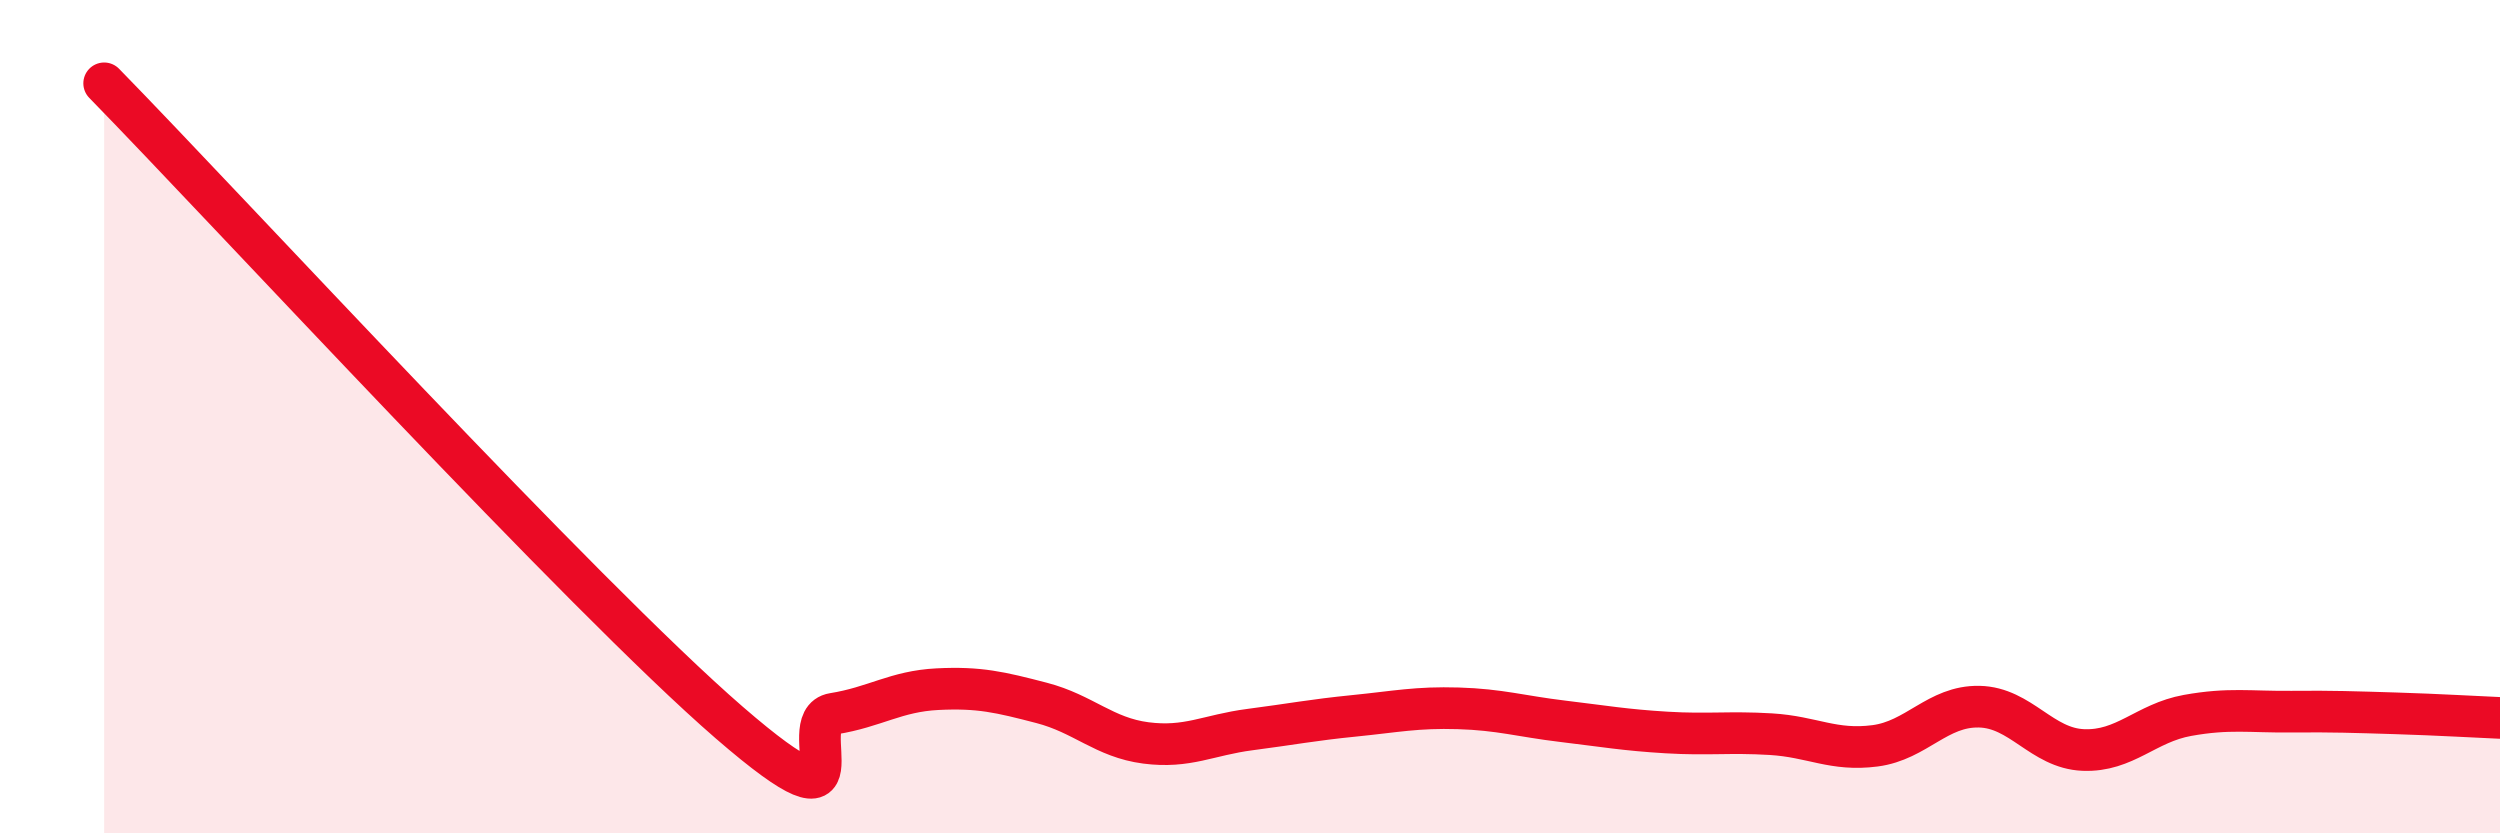
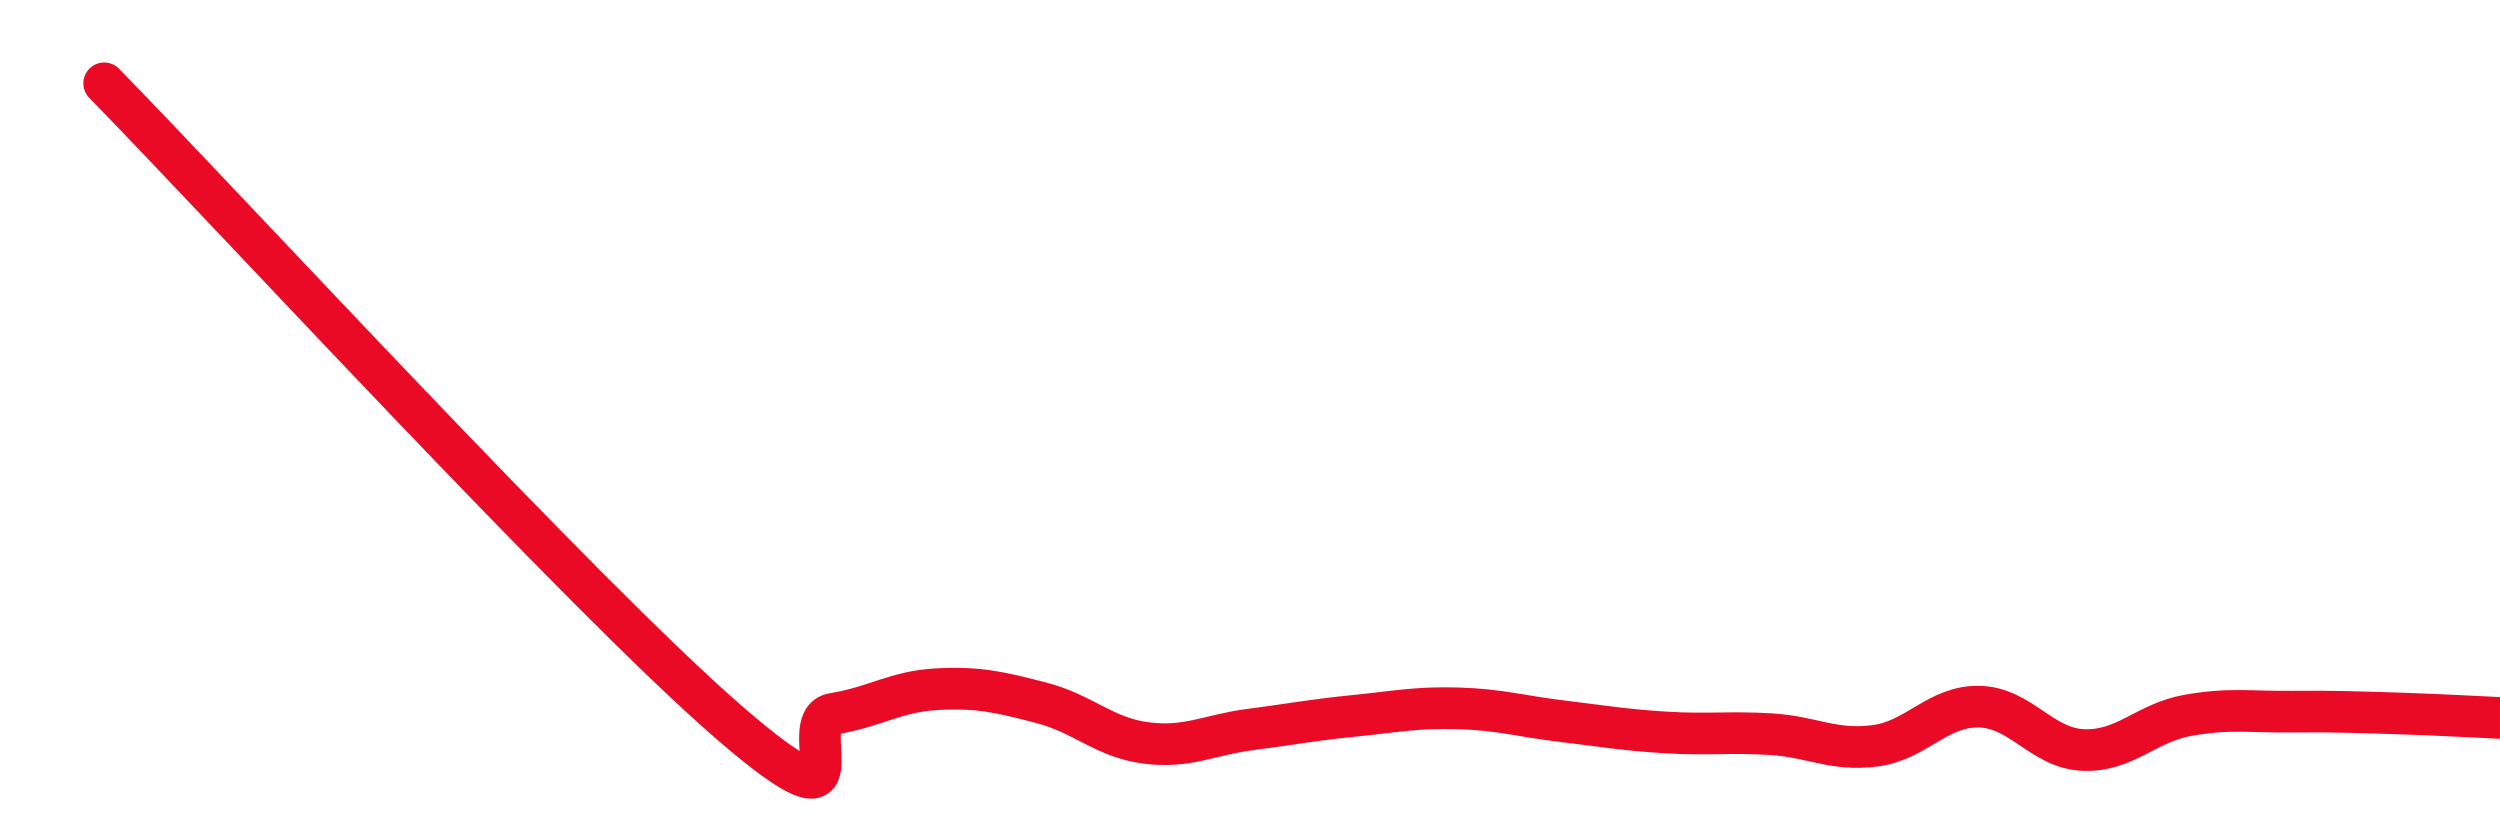
<svg xmlns="http://www.w3.org/2000/svg" width="60" height="20" viewBox="0 0 60 20">
-   <path d="M 2.5,2 C 5.5,5.07 14,14.31 17.5,17.34 C 21,20.37 19,17.29 20,17.13 C 21,16.97 21.5,16.59 22.5,16.54 C 23.5,16.49 24,16.61 25,16.87 C 26,17.13 26.5,17.7 27.5,17.83 C 28.5,17.96 29,17.64 30,17.51 C 31,17.38 31.5,17.28 32.5,17.18 C 33.5,17.08 34,16.97 35,17 C 36,17.03 36.5,17.19 37.5,17.31 C 38.5,17.43 39,17.52 40,17.58 C 41,17.64 41.5,17.56 42.5,17.62 C 43.5,17.68 44,18.03 45,17.9 C 46,17.77 46.5,16.94 47.5,16.96 C 48.5,16.98 49,17.96 50,18 C 51,18.04 51.5,17.35 52.5,17.17 C 53.5,16.99 54,17.09 55,17.08 C 56,17.07 56.5,17.09 57.5,17.12 C 58.5,17.15 59.5,17.21 60,17.23L60 20L2.5 20Z" fill="#EB0A25" opacity="0.1" stroke-linecap="round" stroke-linejoin="round" />
  <path d="M 2.5,2 C 5.5,5.07 14,14.31 17.5,17.34 C 21,20.37 19,17.29 20,17.13 C 21,16.97 21.5,16.59 22.5,16.54 C 23.5,16.49 24,16.61 25,16.87 C 26,17.13 26.5,17.7 27.5,17.83 C 28.5,17.96 29,17.64 30,17.51 C 31,17.38 31.5,17.28 32.5,17.18 C 33.5,17.08 34,16.97 35,17 C 36,17.03 36.5,17.19 37.5,17.31 C 38.5,17.43 39,17.52 40,17.58 C 41,17.64 41.5,17.56 42.5,17.62 C 43.5,17.68 44,18.03 45,17.9 C 46,17.77 46.5,16.94 47.5,16.96 C 48.5,16.98 49,17.96 50,18 C 51,18.04 51.5,17.35 52.5,17.17 C 53.5,16.99 54,17.09 55,17.08 C 56,17.07 56.5,17.09 57.5,17.12 C 58.5,17.15 59.5,17.21 60,17.23" stroke="#EB0A25" stroke-width="1" fill="none" stroke-linecap="round" stroke-linejoin="round" />
</svg>